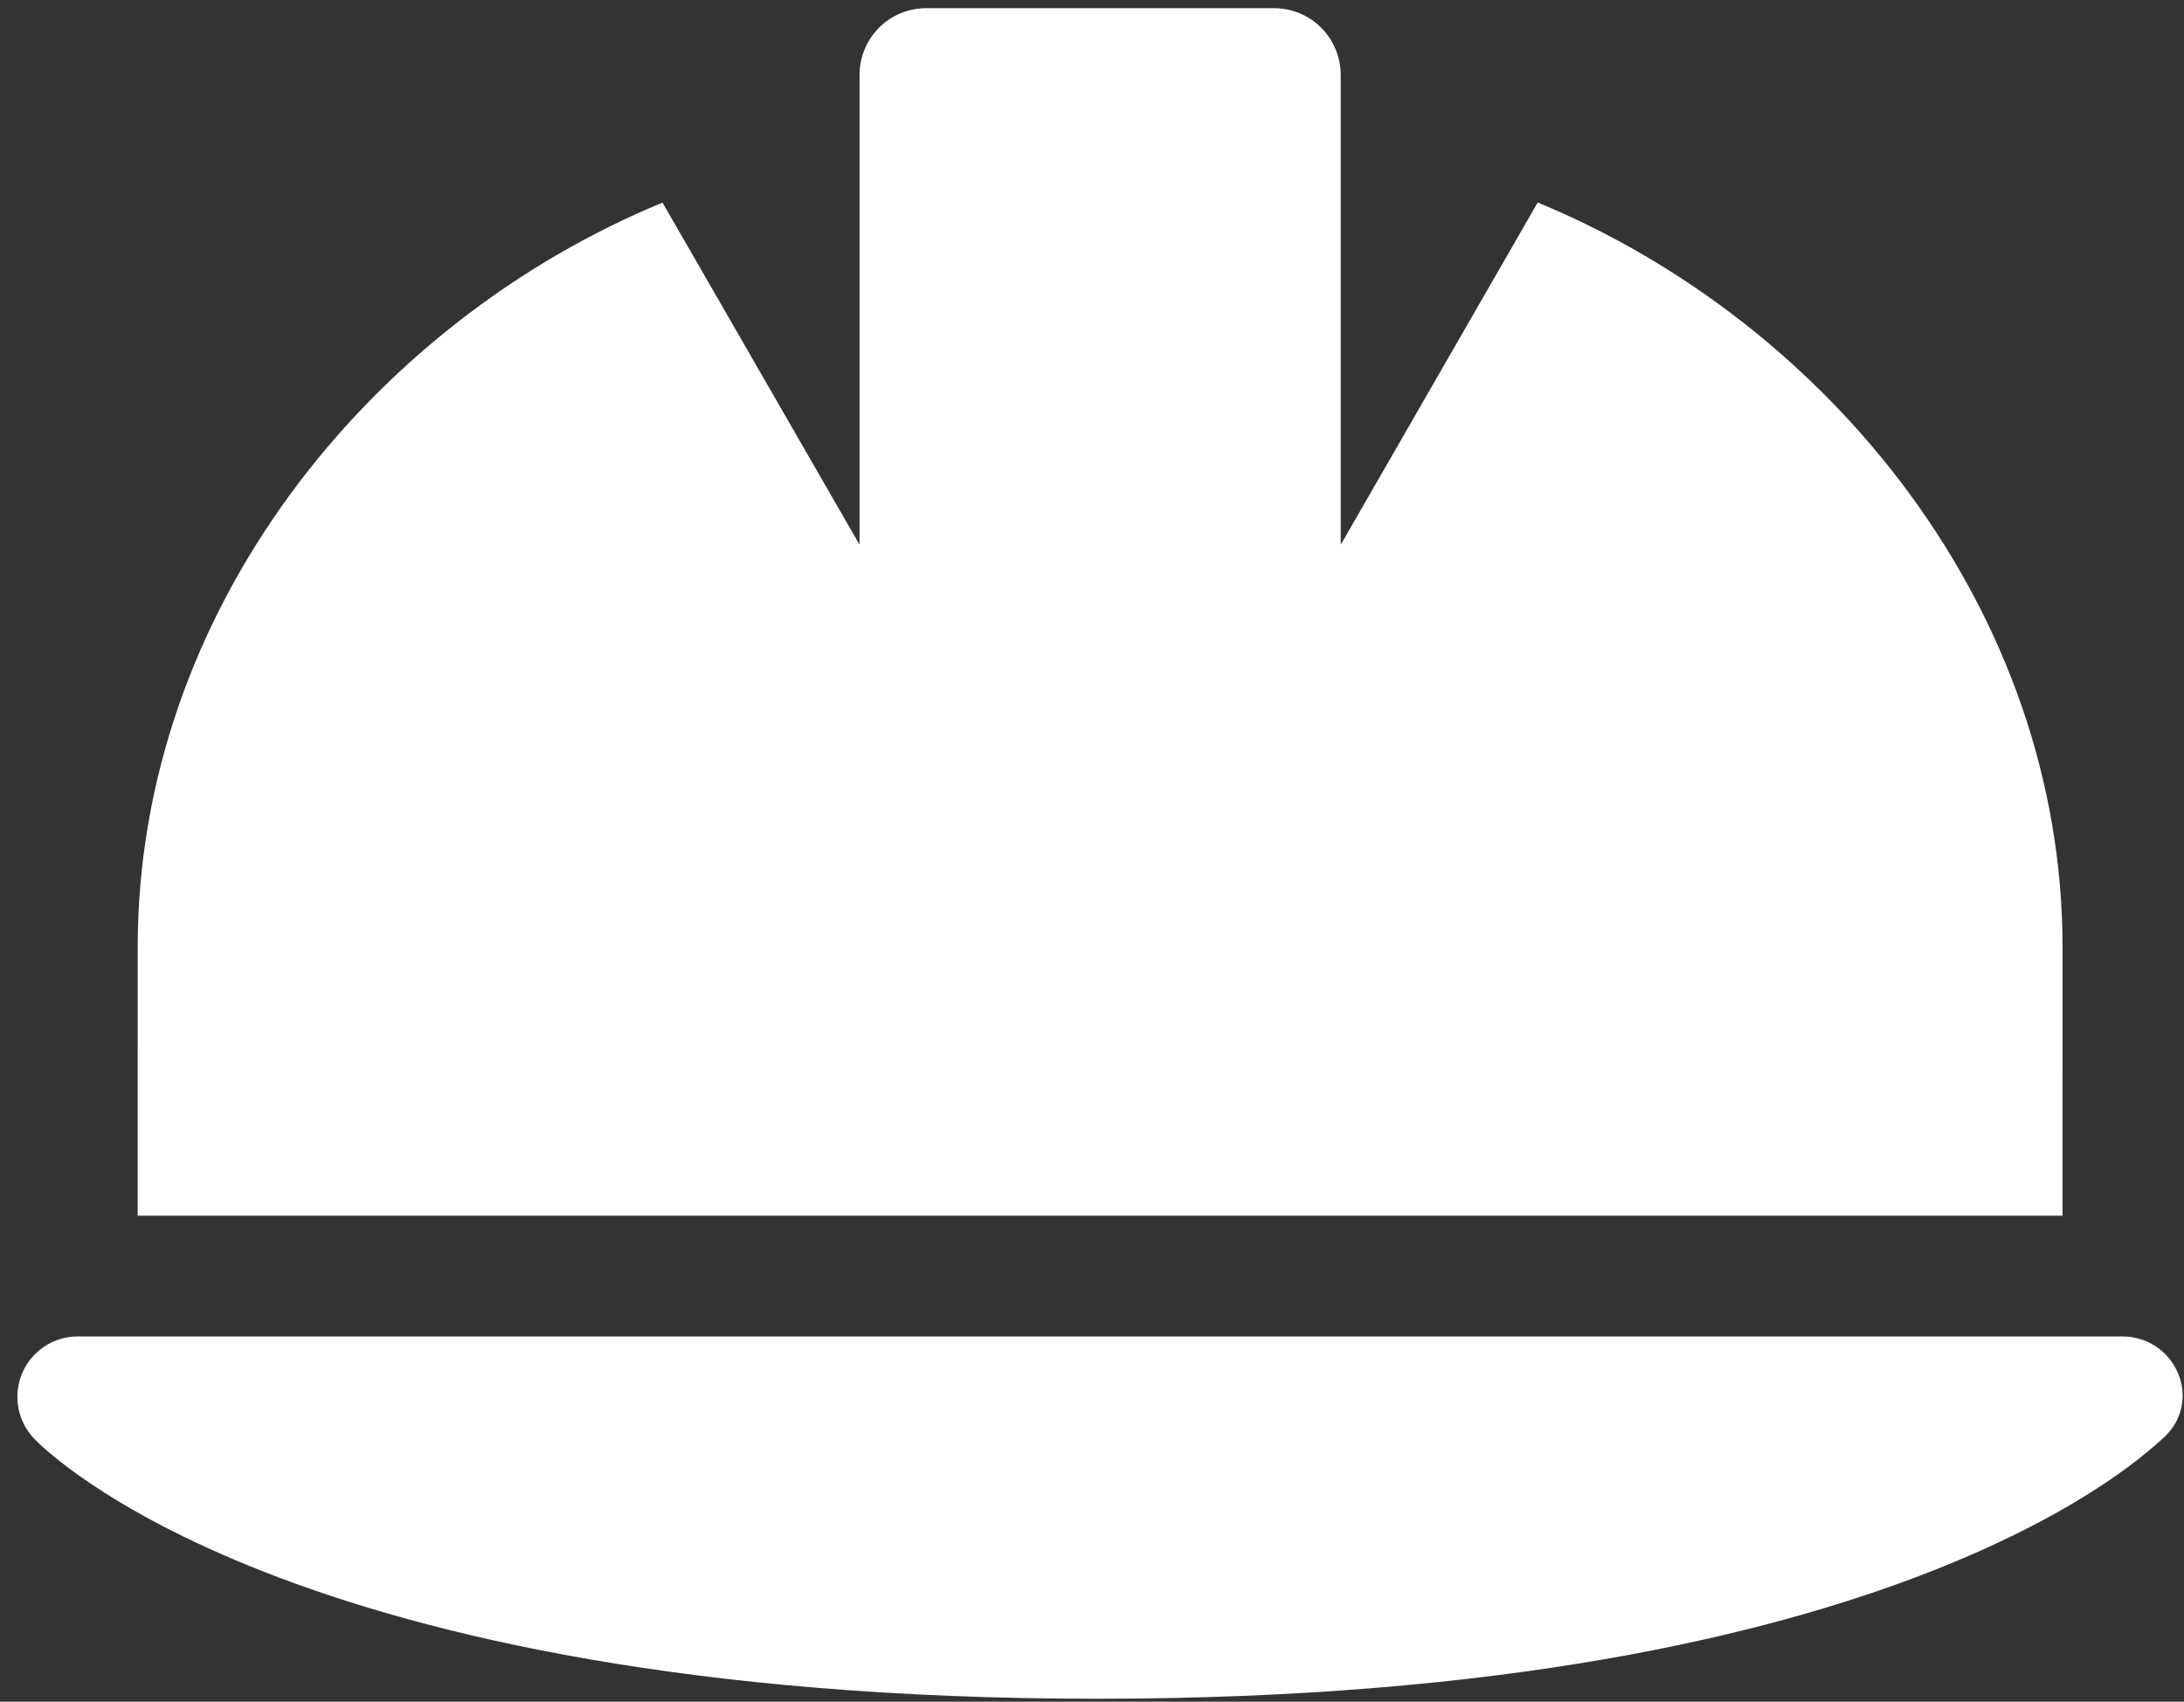
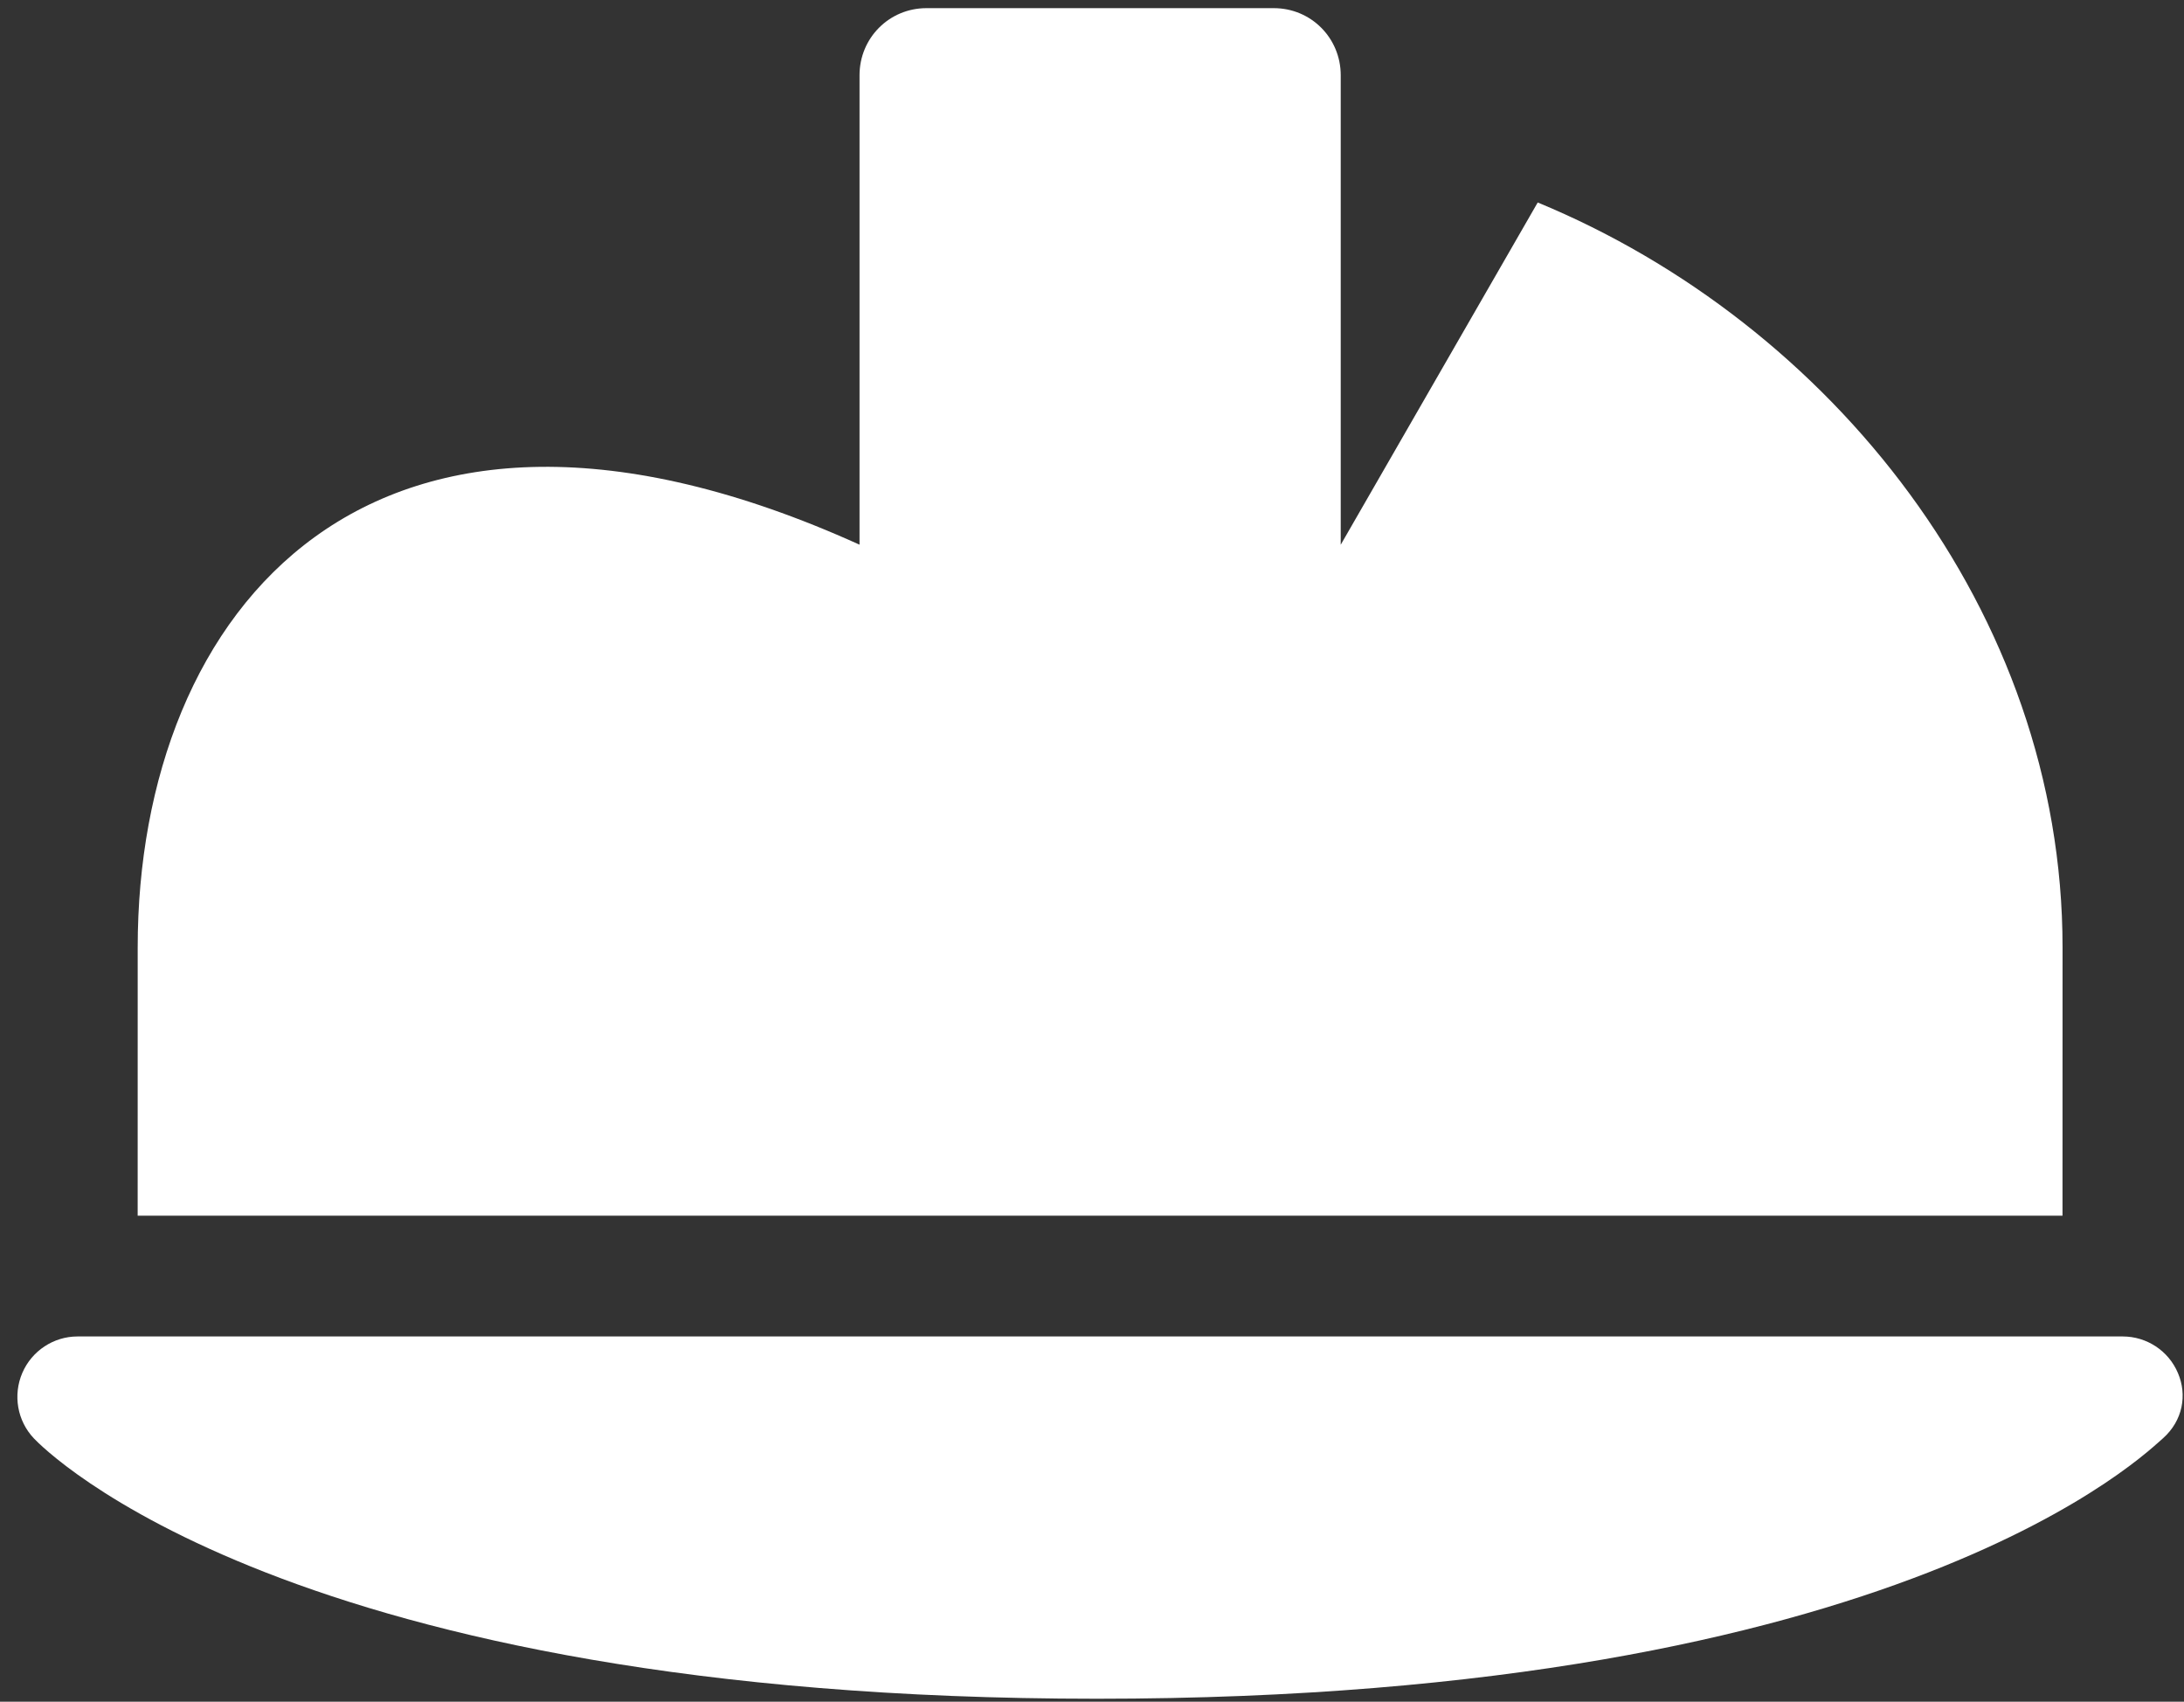
<svg xmlns="http://www.w3.org/2000/svg" width="86" height="67" viewBox="0 0 86 67" fill="none">
  <rect x="0" y="0" width="86" height="67" fill="#333333" stroke="none" />
-   <path d="M81.218 37.301C81.218 24.053 72.064 12.727 60.551 7.972L52.794 21.448V2.962C52.794 1.496 51.625 0.321 50.159 0.321H36.481C35.015 0.321 33.846 1.496 33.846 2.962V21.445L26.088 7.977C14.575 12.727 5.422 24.048 5.422 37.301L5.421 47.865H81.216L81.218 37.301ZM85.762 54.061C85.392 53.184 84.534 52.619 83.586 52.619H3.054C2.11 52.619 1.253 53.186 0.879 54.054C0.504 54.927 0.68 55.94 1.332 56.63C1.726 57.047 11.347 66.883 43.187 66.883C75.027 66.883 84.652 57.048 85.17 56.631C85.955 55.933 86.132 54.922 85.762 54.061Z" fill="white" />
+   <path d="M81.218 37.301C81.218 24.053 72.064 12.727 60.551 7.972L52.794 21.448V2.962C52.794 1.496 51.625 0.321 50.159 0.321H36.481C35.015 0.321 33.846 1.496 33.846 2.962V21.445C14.575 12.727 5.422 24.048 5.422 37.301L5.421 47.865H81.216L81.218 37.301ZM85.762 54.061C85.392 53.184 84.534 52.619 83.586 52.619H3.054C2.11 52.619 1.253 53.186 0.879 54.054C0.504 54.927 0.68 55.94 1.332 56.63C1.726 57.047 11.347 66.883 43.187 66.883C75.027 66.883 84.652 57.048 85.17 56.631C85.955 55.933 86.132 54.922 85.762 54.061Z" fill="white" />
</svg>